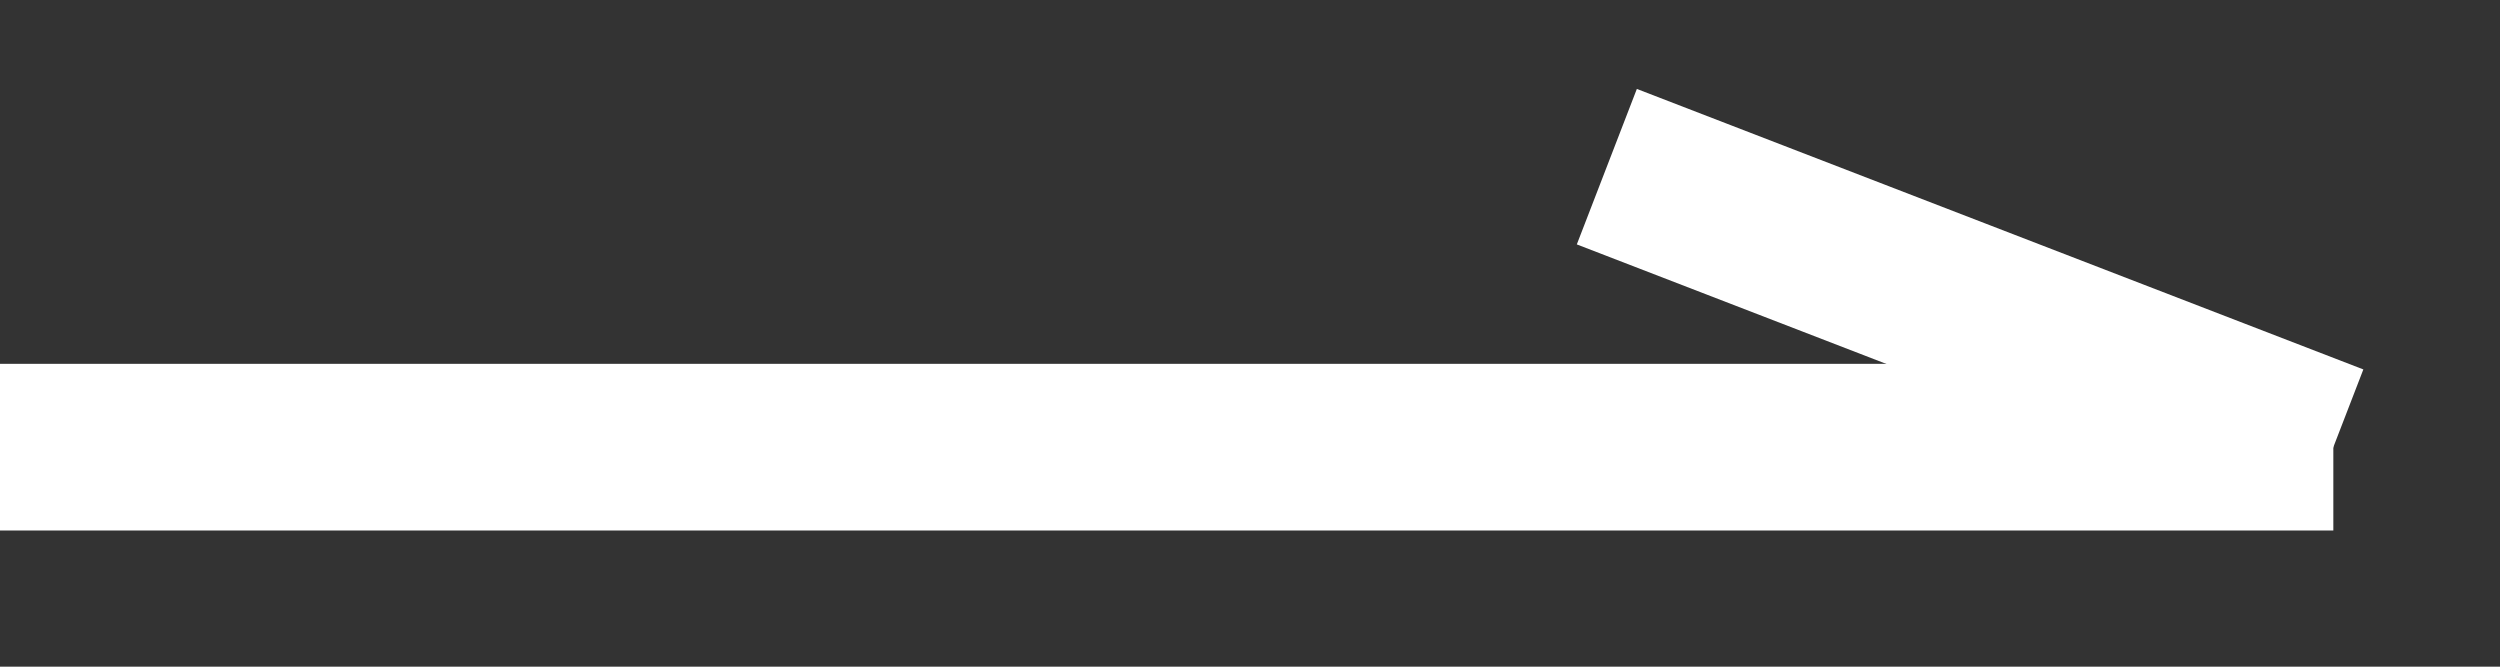
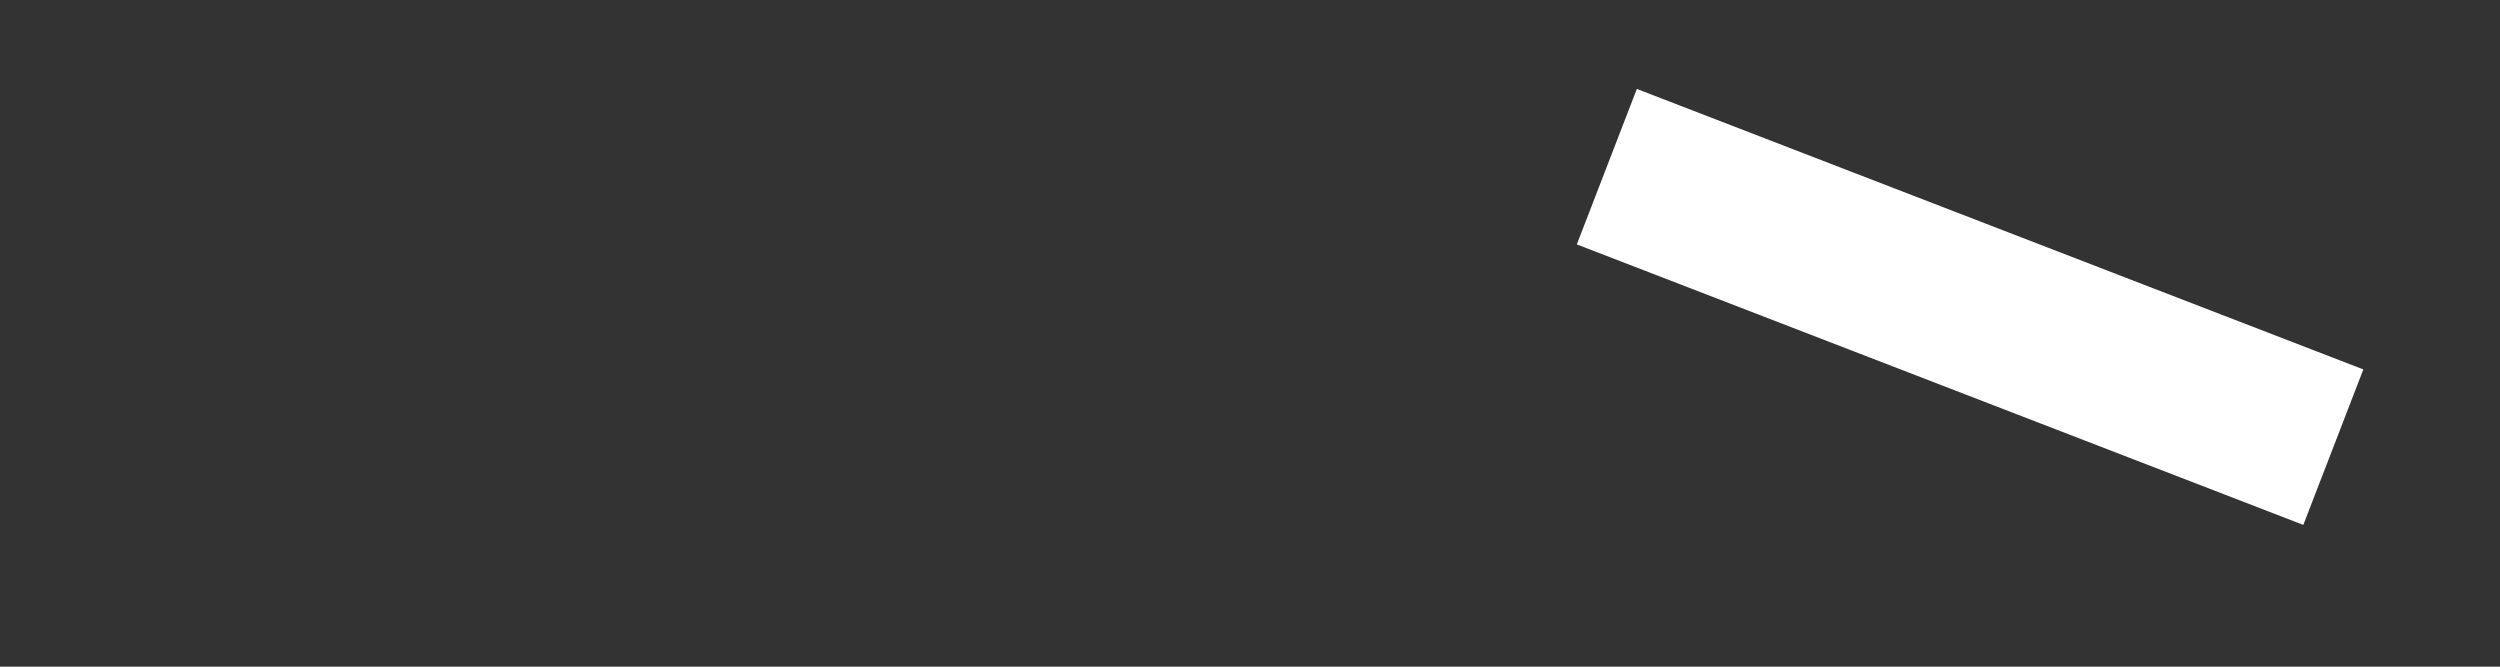
<svg xmlns="http://www.w3.org/2000/svg" width="15px" height="4px" viewBox="0 0 15 4" version="1.1">
  <rect x="0" y="0" width="15" height="4" fill="#333333" stroke="none" />
  <title>Group 6</title>
  <g id="Page-1" stroke="none" stroke-width="1" fill="none" fill-rule="evenodd">
    <g id="Artboard" transform="translate(-260, -329)" stroke="#FFFFFF">
      <g id="Group-6" transform="translate(260, 330)">
-         <line x1="0" y1="1.683" x2="14" y2="1.683" id="Stroke-1" />
        <line x1="14" y1="1.683" x2="9.641" y2="0" id="Stroke-4" />
      </g>
    </g>
  </g>
</svg>